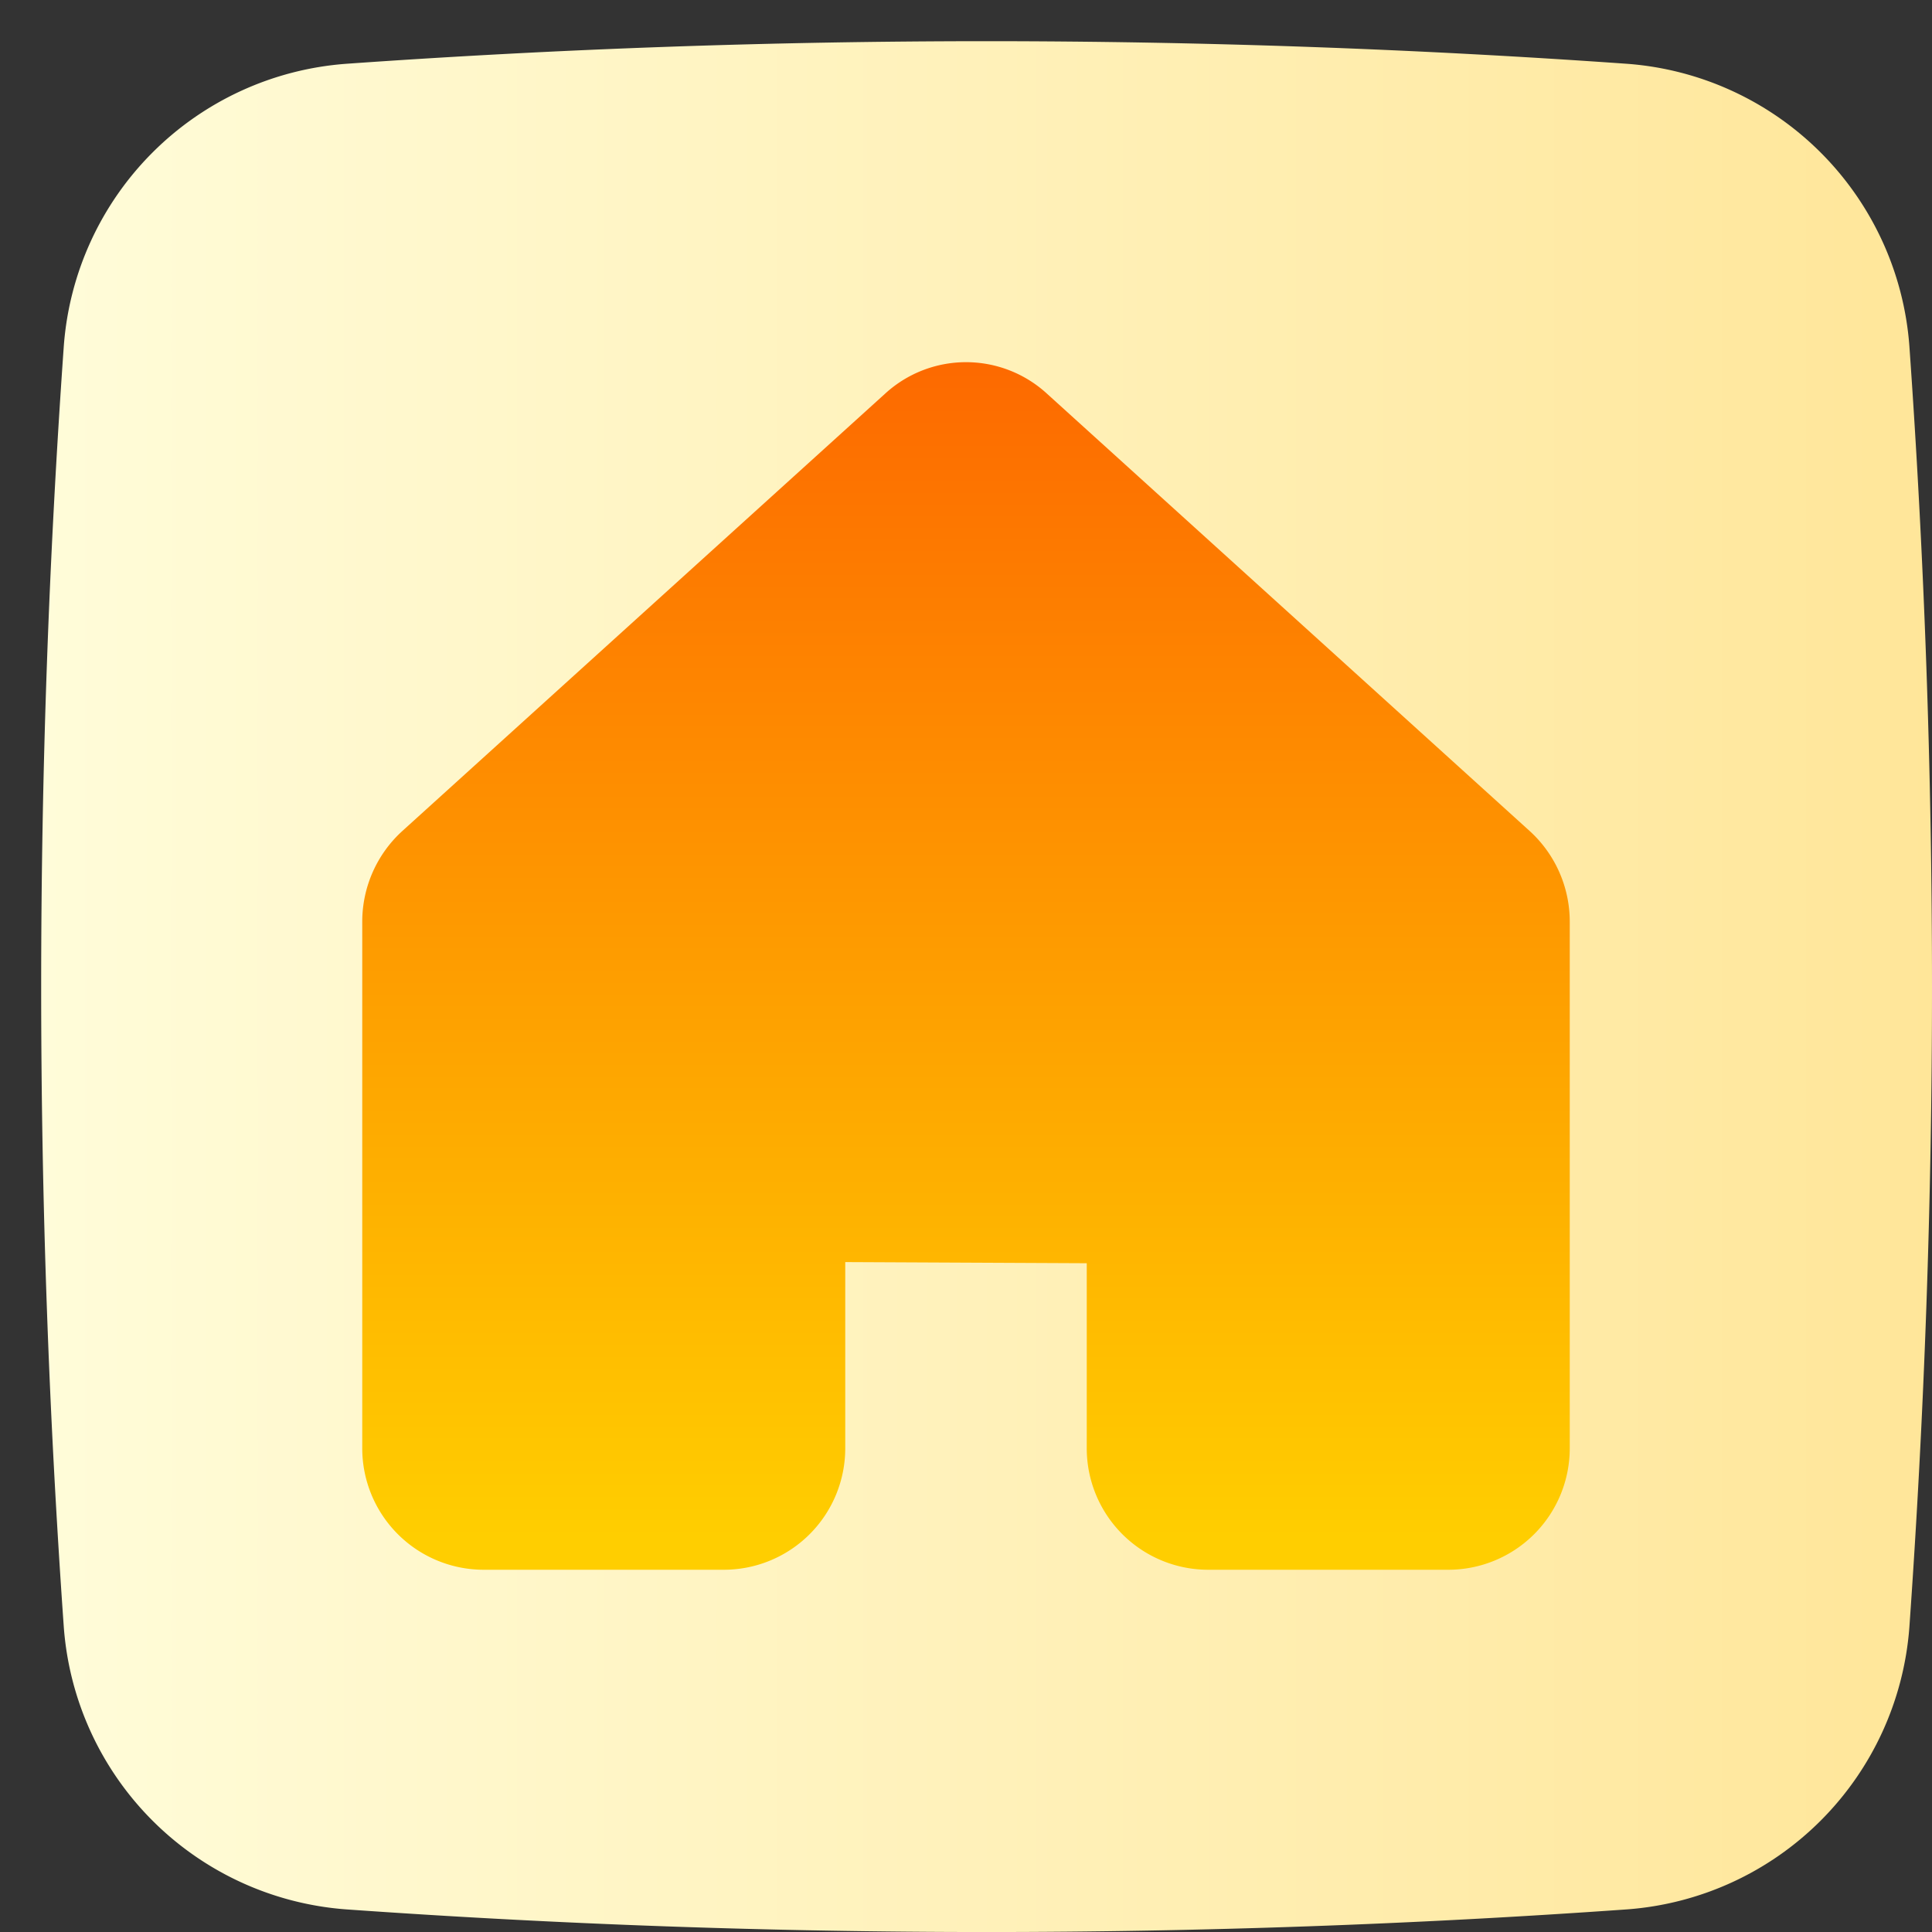
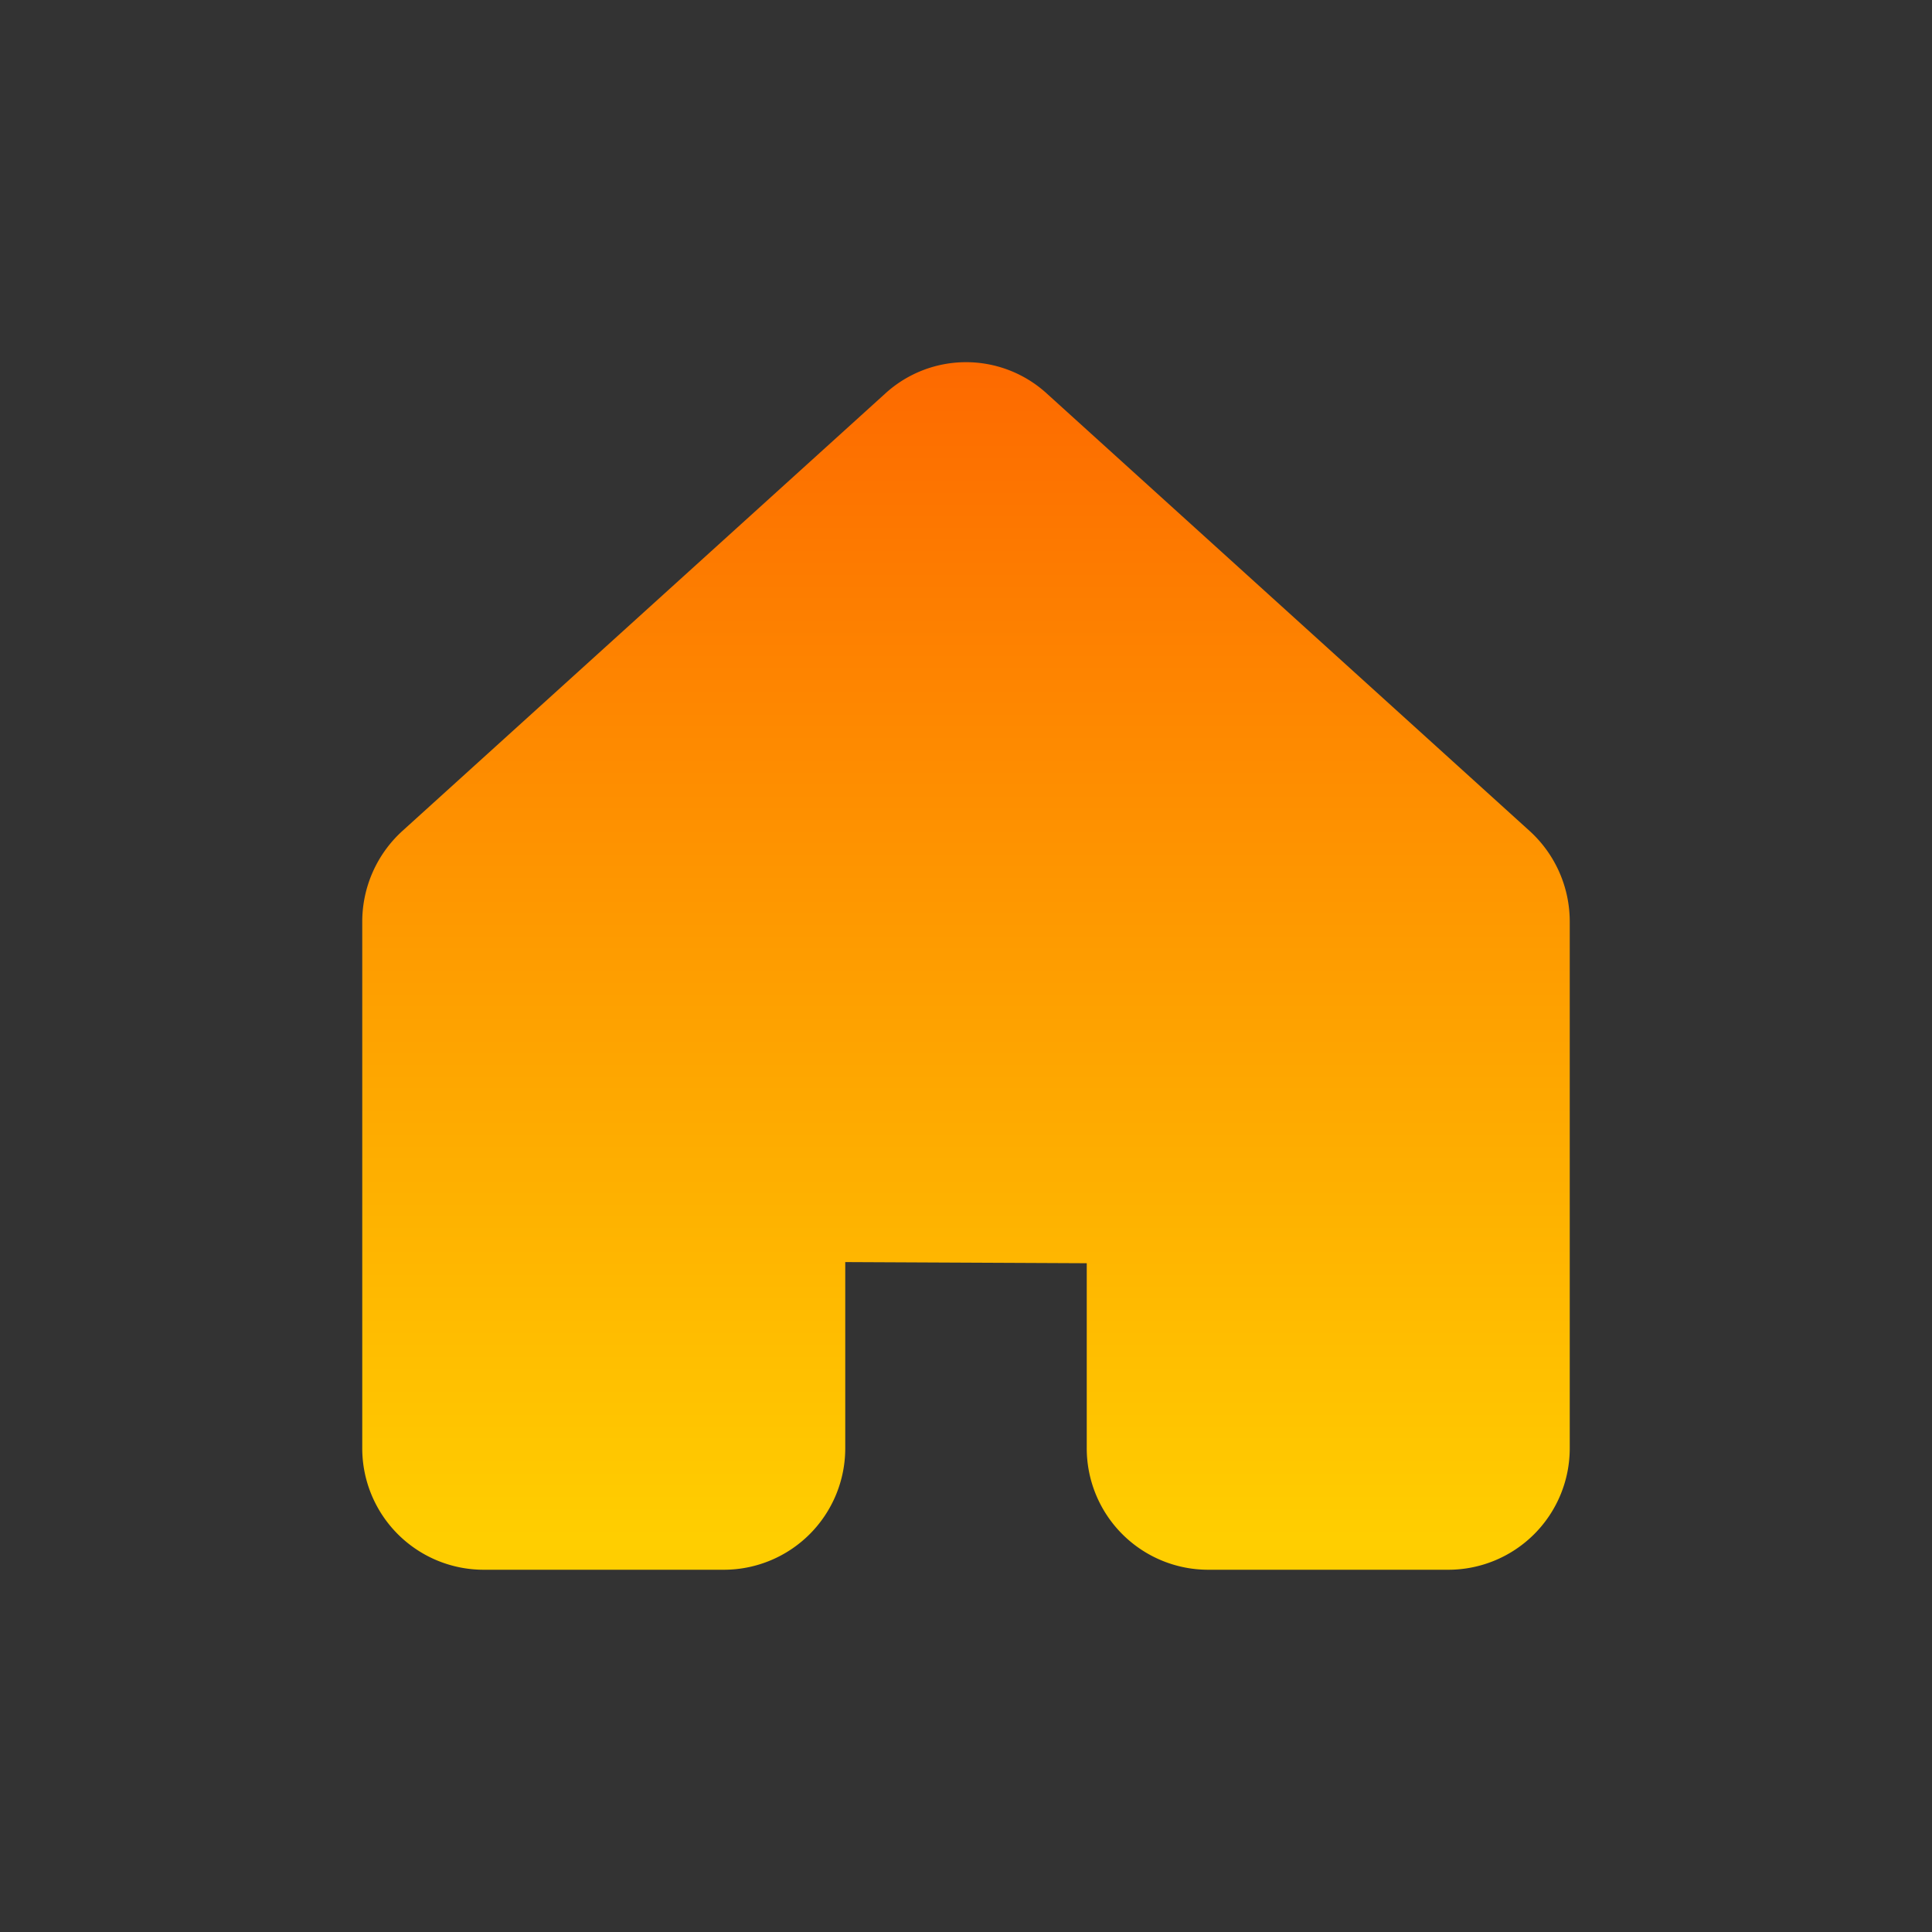
<svg xmlns="http://www.w3.org/2000/svg" height="512" viewBox="0 0 32 32" width="512">
  <rect x="0" y="0" width="32" height="32" fill="#333333" stroke="none" />
  <linearGradient id="linear-gradient" gradientUnits="userSpaceOnUse" x1=".683" x2="32" y1="16.341" y2="16.341">
    <stop offset="0" stop-color="#fffcd9" />
    <stop offset=".778" stop-color="#ffeba8" />
    <stop offset="1" stop-color="#ffe699" />
  </linearGradient>
  <linearGradient id="linear-gradient-2" gradientUnits="userSpaceOnUse" x1="16" x2="16" y1="5.553" y2="25.469">
    <stop offset="0" stop-color="#fd6700" />
    <stop offset="1" stop-color="#ffce00" />
  </linearGradient>
  <g id="Layer_2" data-name="Layer 2">
-     <path d="m26.954 1.057a150.513 150.513 0 0 0 -21.226 0 5.065 5.065 0 0 0 -4.671 4.671 150.363 150.363 0 0 0 0 21.226 5.065 5.065 0 0 0 4.671 4.671 150.168 150.168 0 0 0 21.226 0 5.065 5.065 0 0 0 4.671-4.671 150.363 150.363 0 0 0 0-21.226 5.065 5.065 0 0 0 -4.671-4.671z" fill="url(#linear-gradient)" />
-   </g>
+     </g>
  <g id="Layer_1" data-name="Layer 1">
    <path d="m25.335 13.763-7.999-7.247a1.983 1.983 0 0 0 -2.671 0l-8 7.247-.001.001a2.031 2.031 0 0 0 -.664 1.502v8.715a2.012 2.012 0 0 0 2 2.019h4a2.012 2.012 0 0 0 2-2.019v-3.077l4 .019v3.058a2.012 2.012 0 0 0 2 2.019h4a2.012 2.012 0 0 0 2-2.019v-8.715a2.03 2.03 0 0 0 -.665-1.503z" fill="url(#linear-gradient-2)" />
  </g>
</svg>